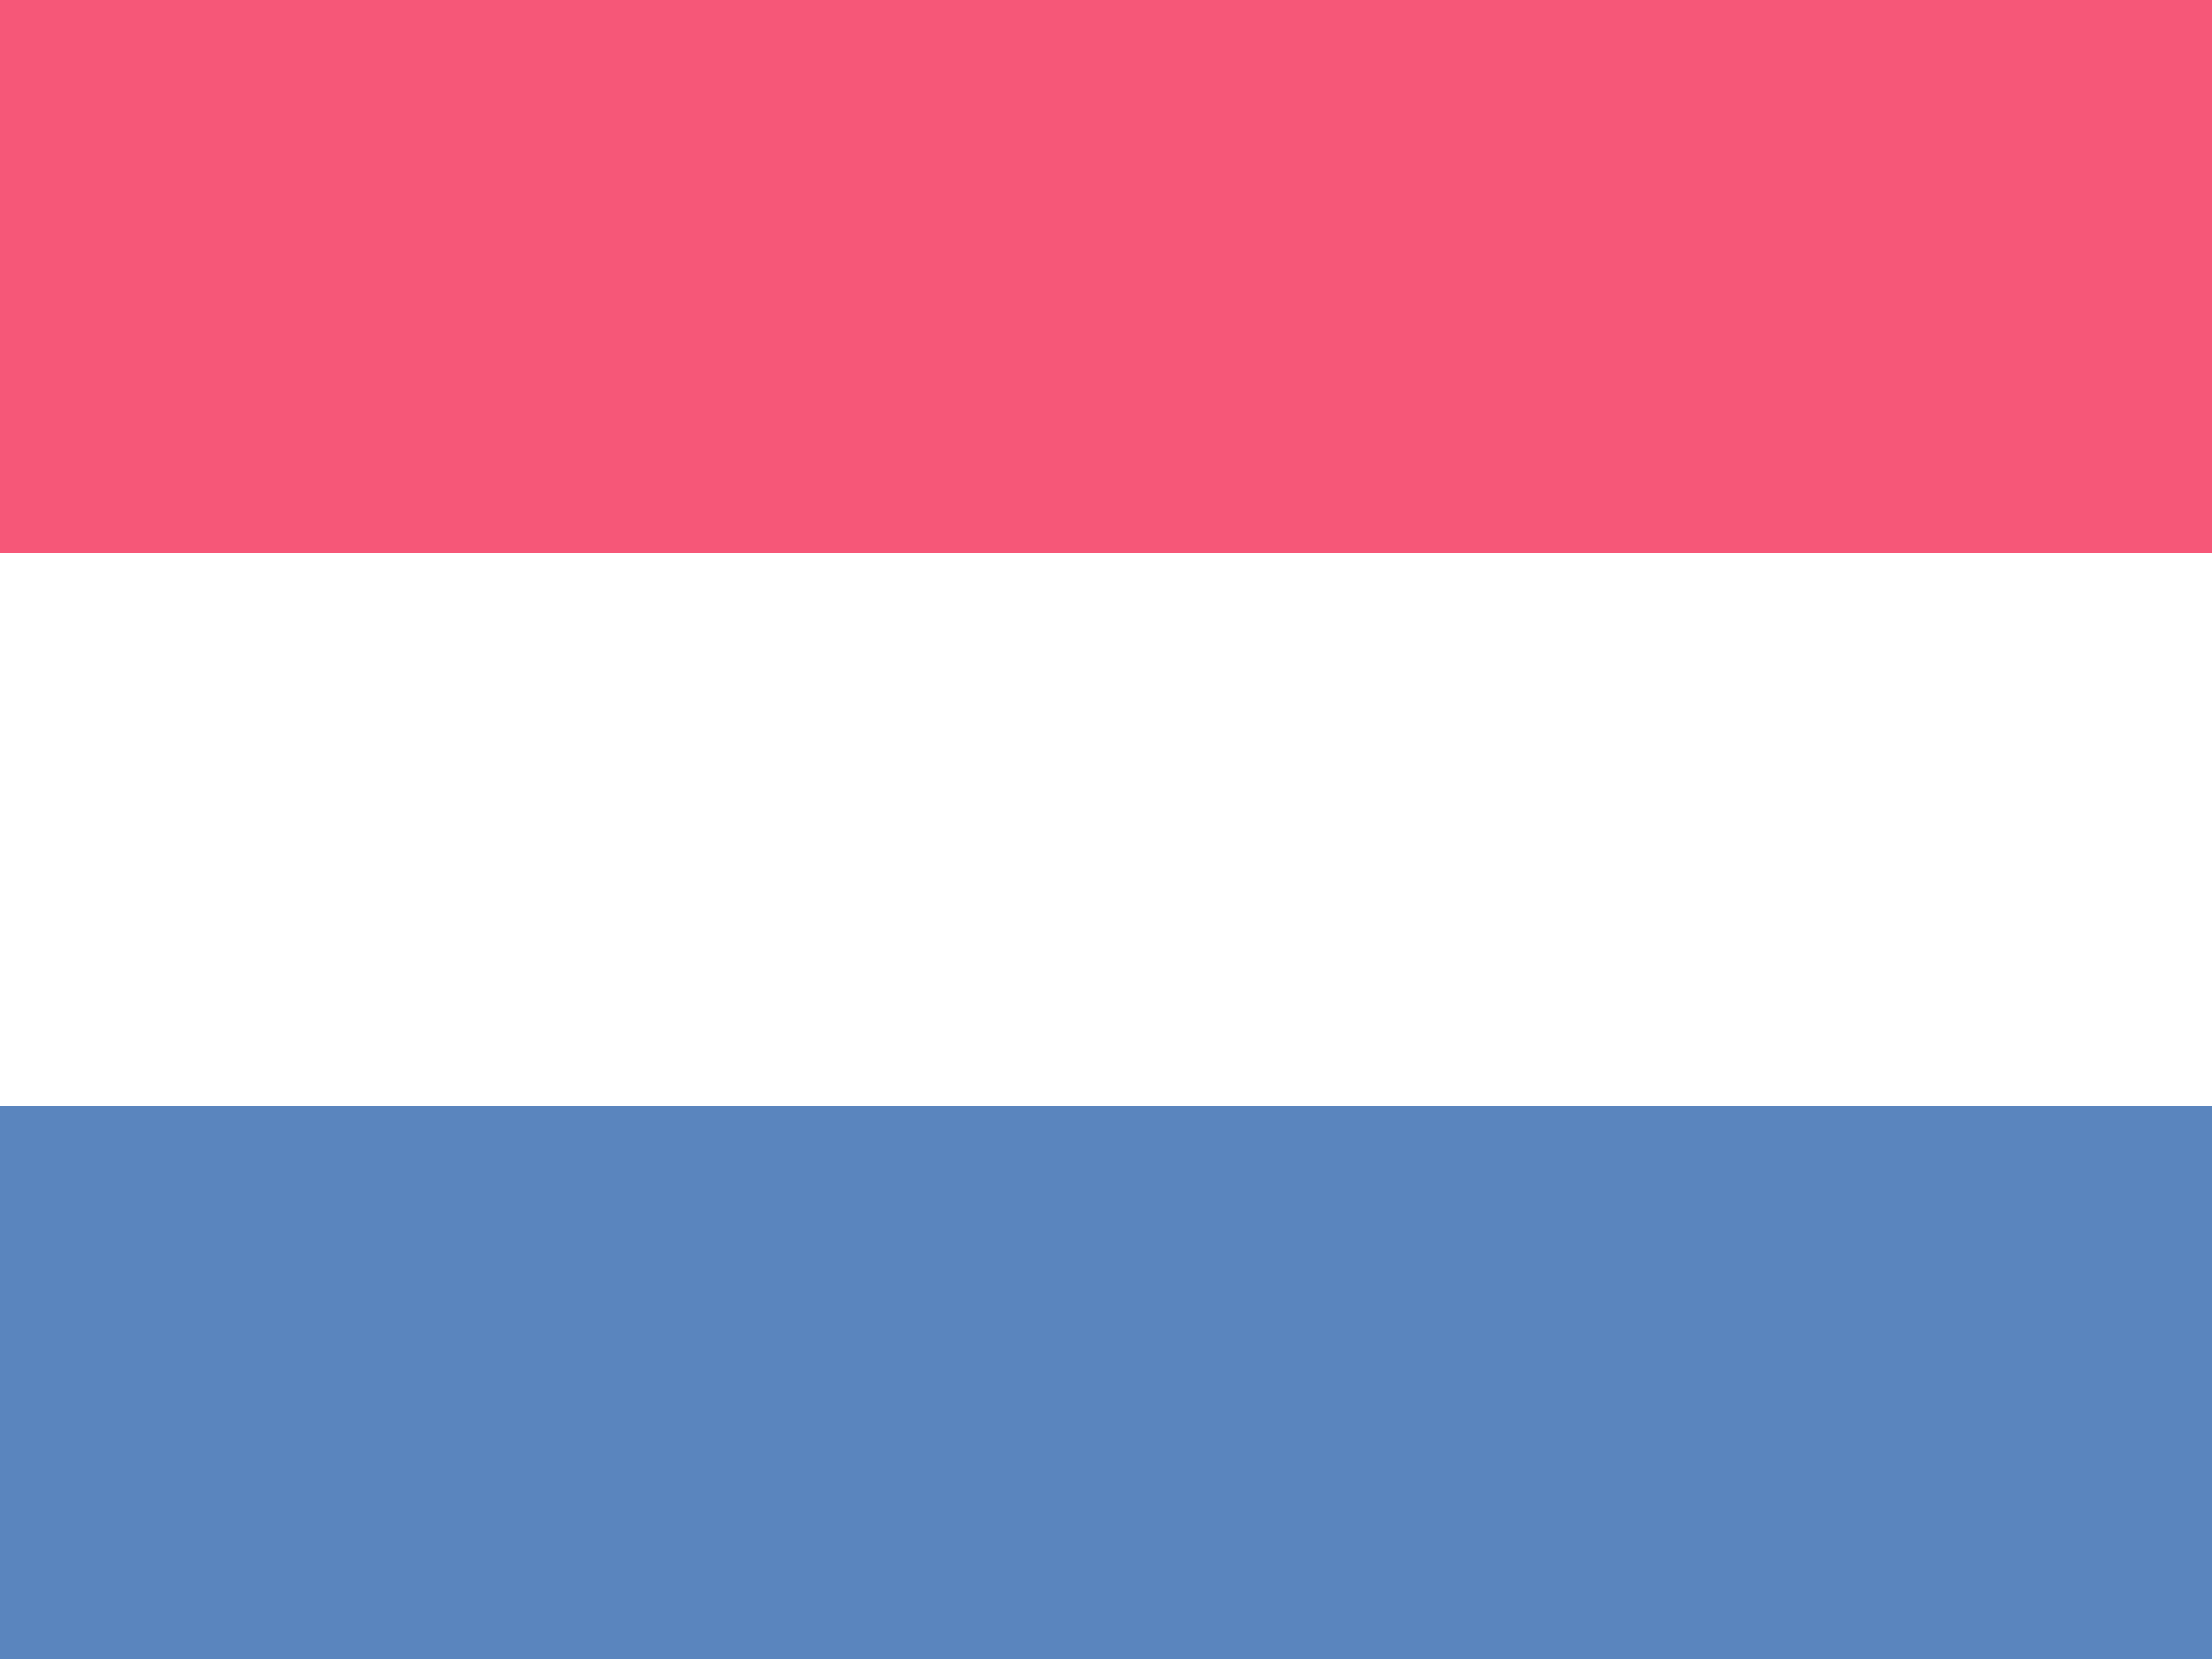
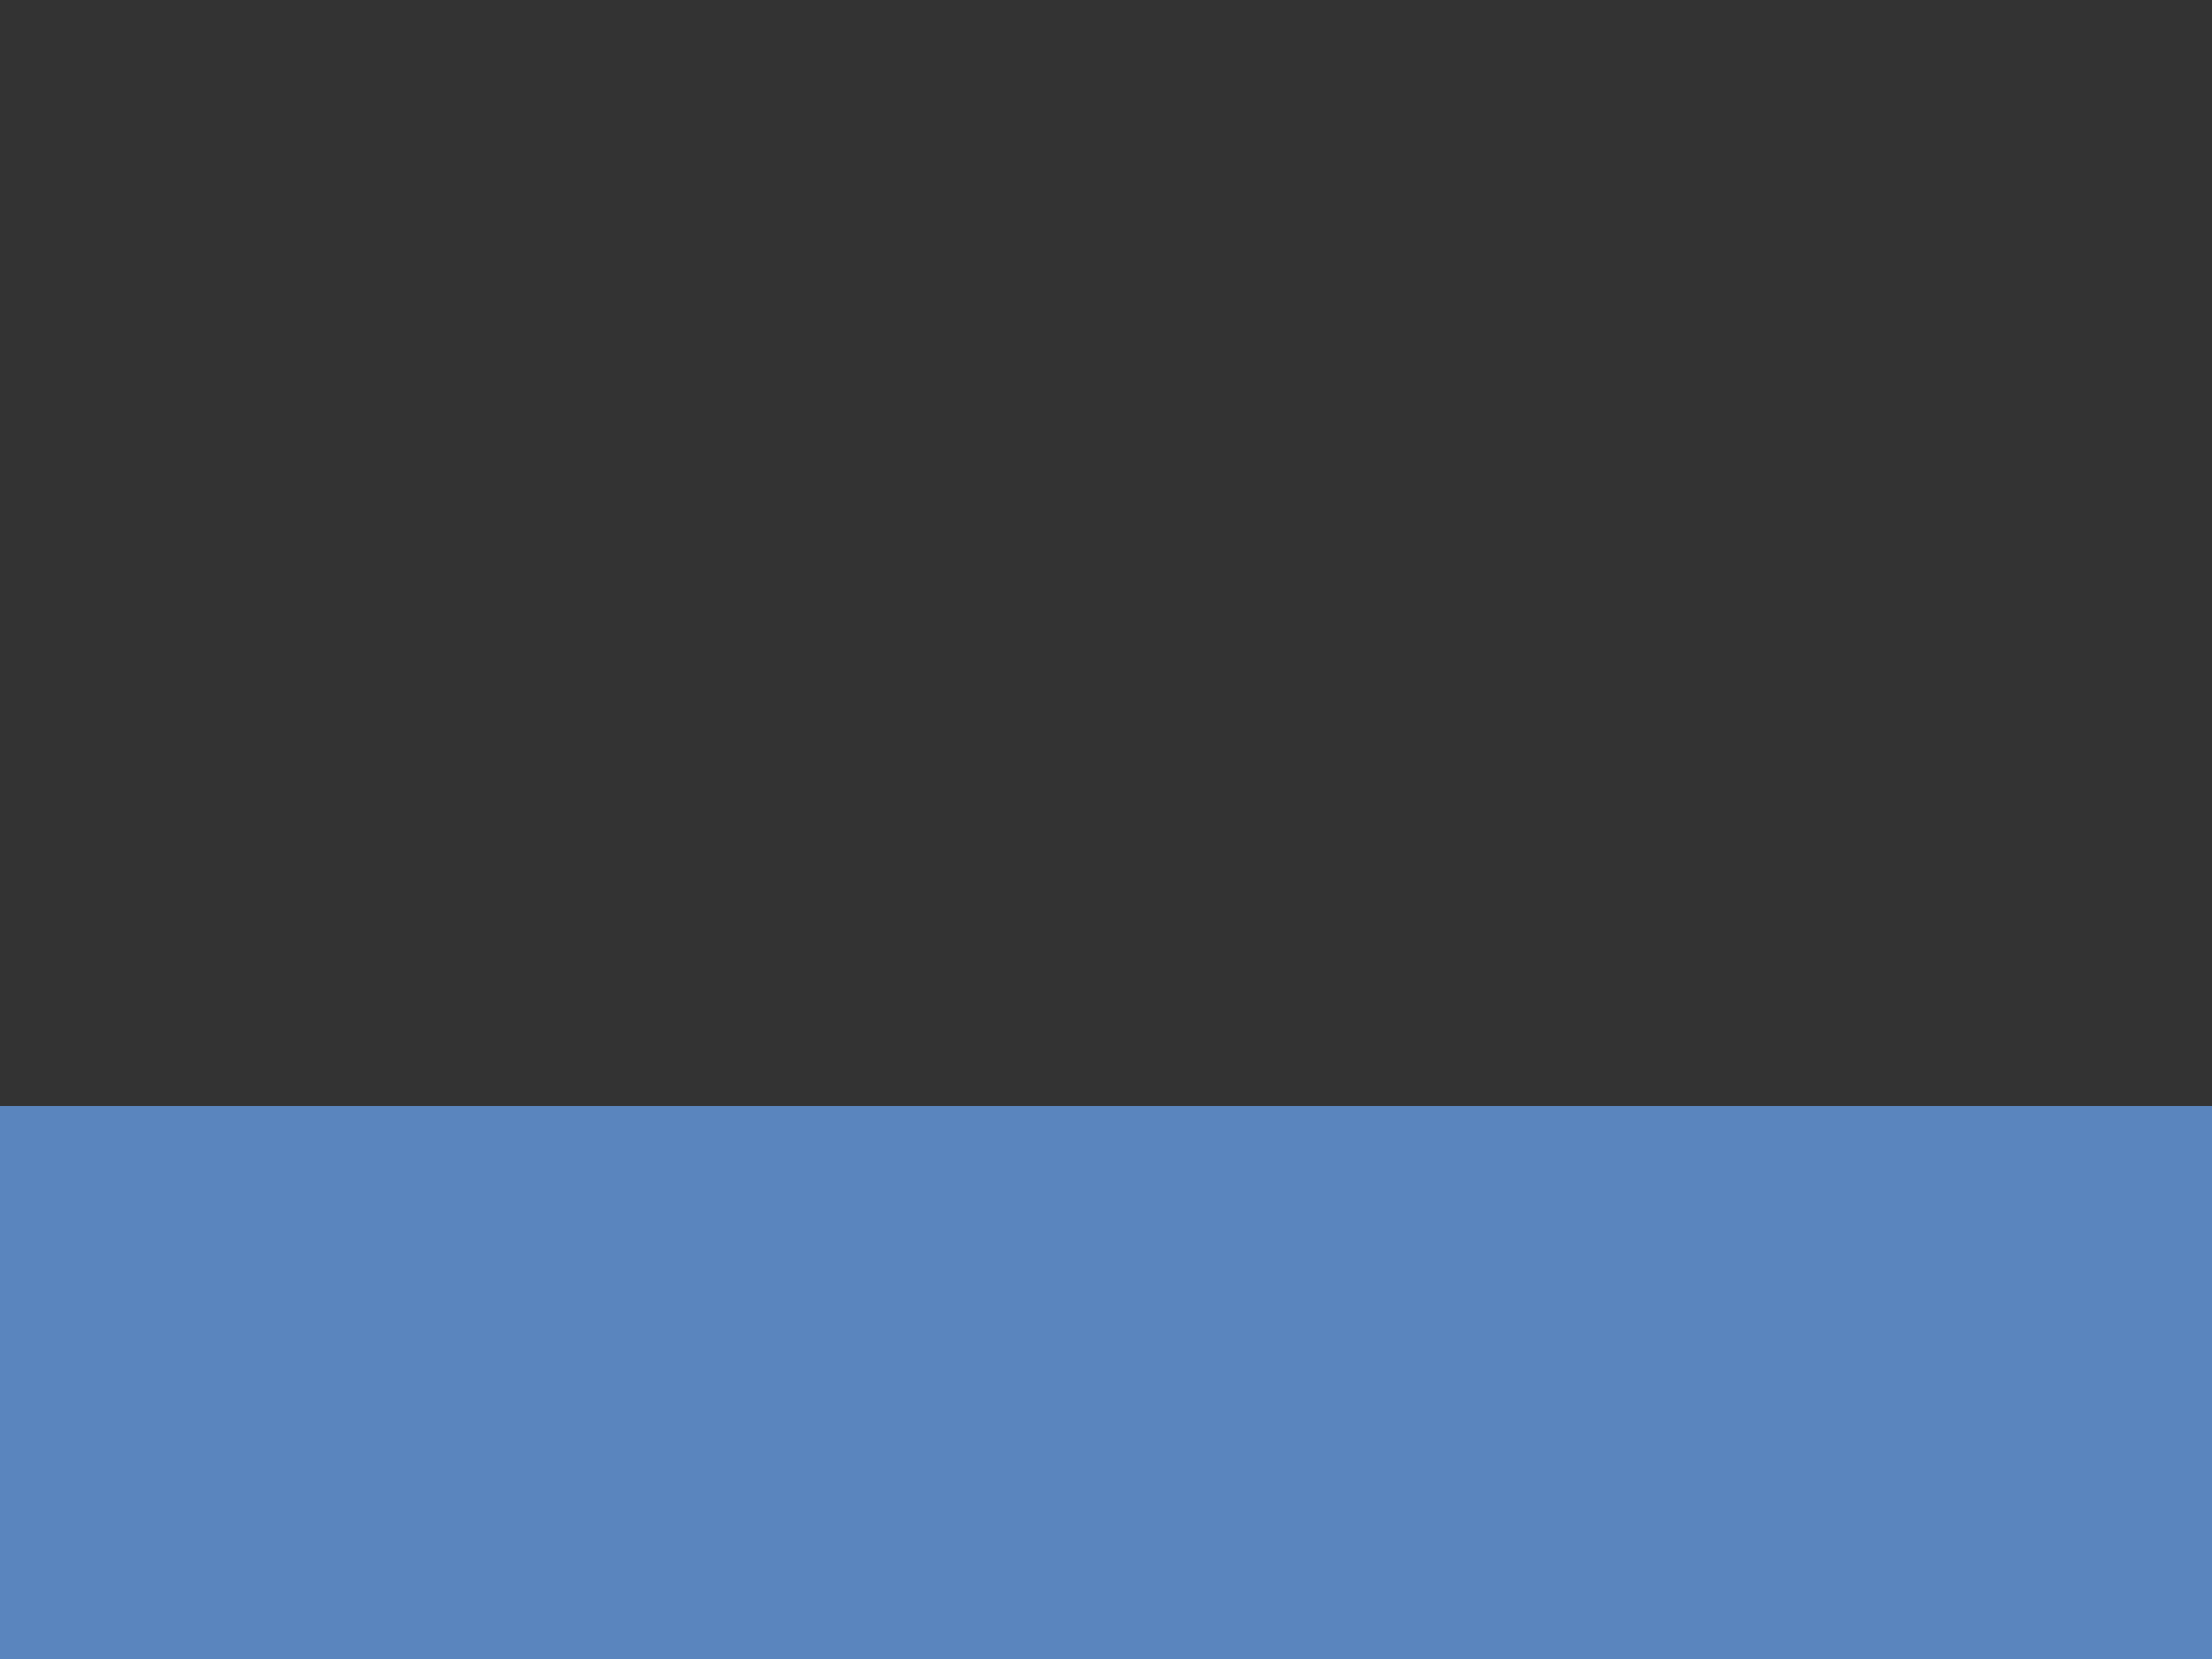
<svg xmlns="http://www.w3.org/2000/svg" width="32px" height="24px" viewBox="0 0 32 24" version="1.1">
  <rect x="0" y="0" width="32" height="24" fill="#333333" stroke="none" />
  <title>E8E50ABF-CAE9-4389-8A91-129478678847</title>
  <g id="SET-UP-2" stroke="none" stroke-width="1" fill="none" fill-rule="evenodd">
    <g id="YOP_CNCPT_MENU-B" transform="translate(-1404, -576)">
      <g id="Group-7" transform="translate(1404, 576)">
-         <rect id="Rectangle" fill="#F65778" x="0" y="0" width="32" height="8" />
-         <rect id="Rectangle-Copy" fill="#FFFFFF" x="0" y="8" width="32" height="8" />
        <rect id="Rectangle-Copy-2" fill="#5A85BE" x="0" y="16" width="32" height="8" />
      </g>
    </g>
  </g>
</svg>